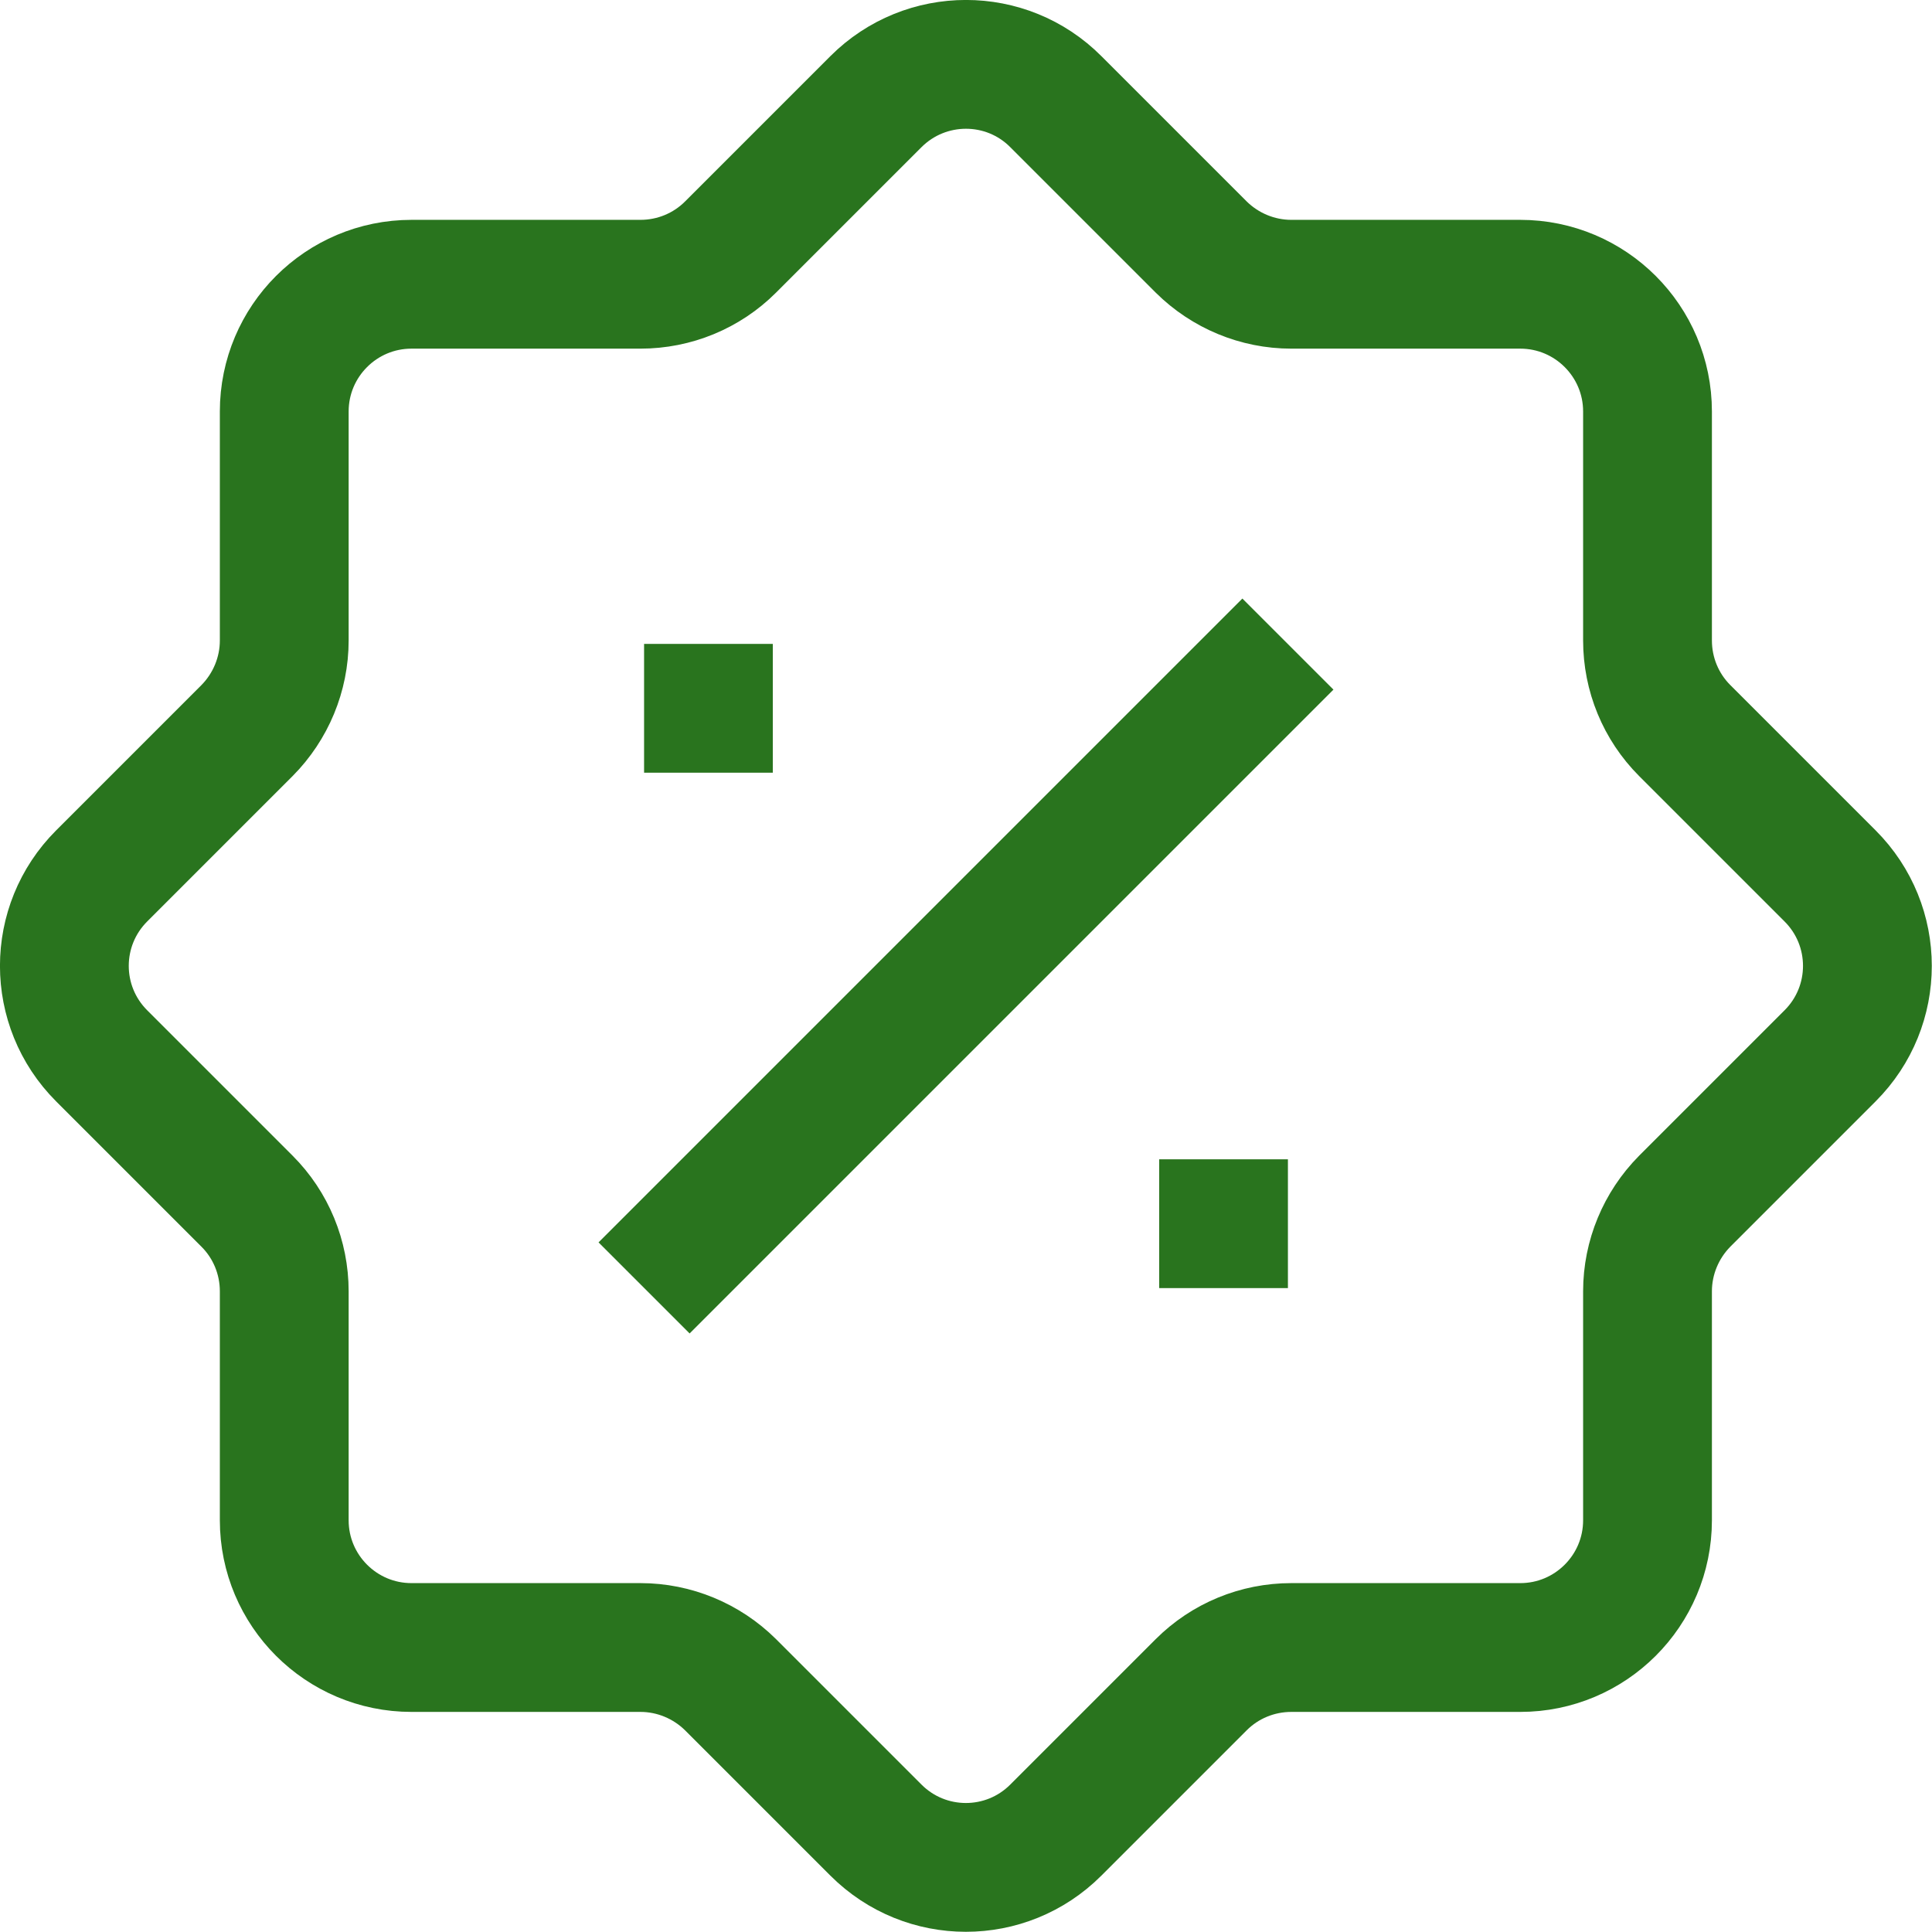
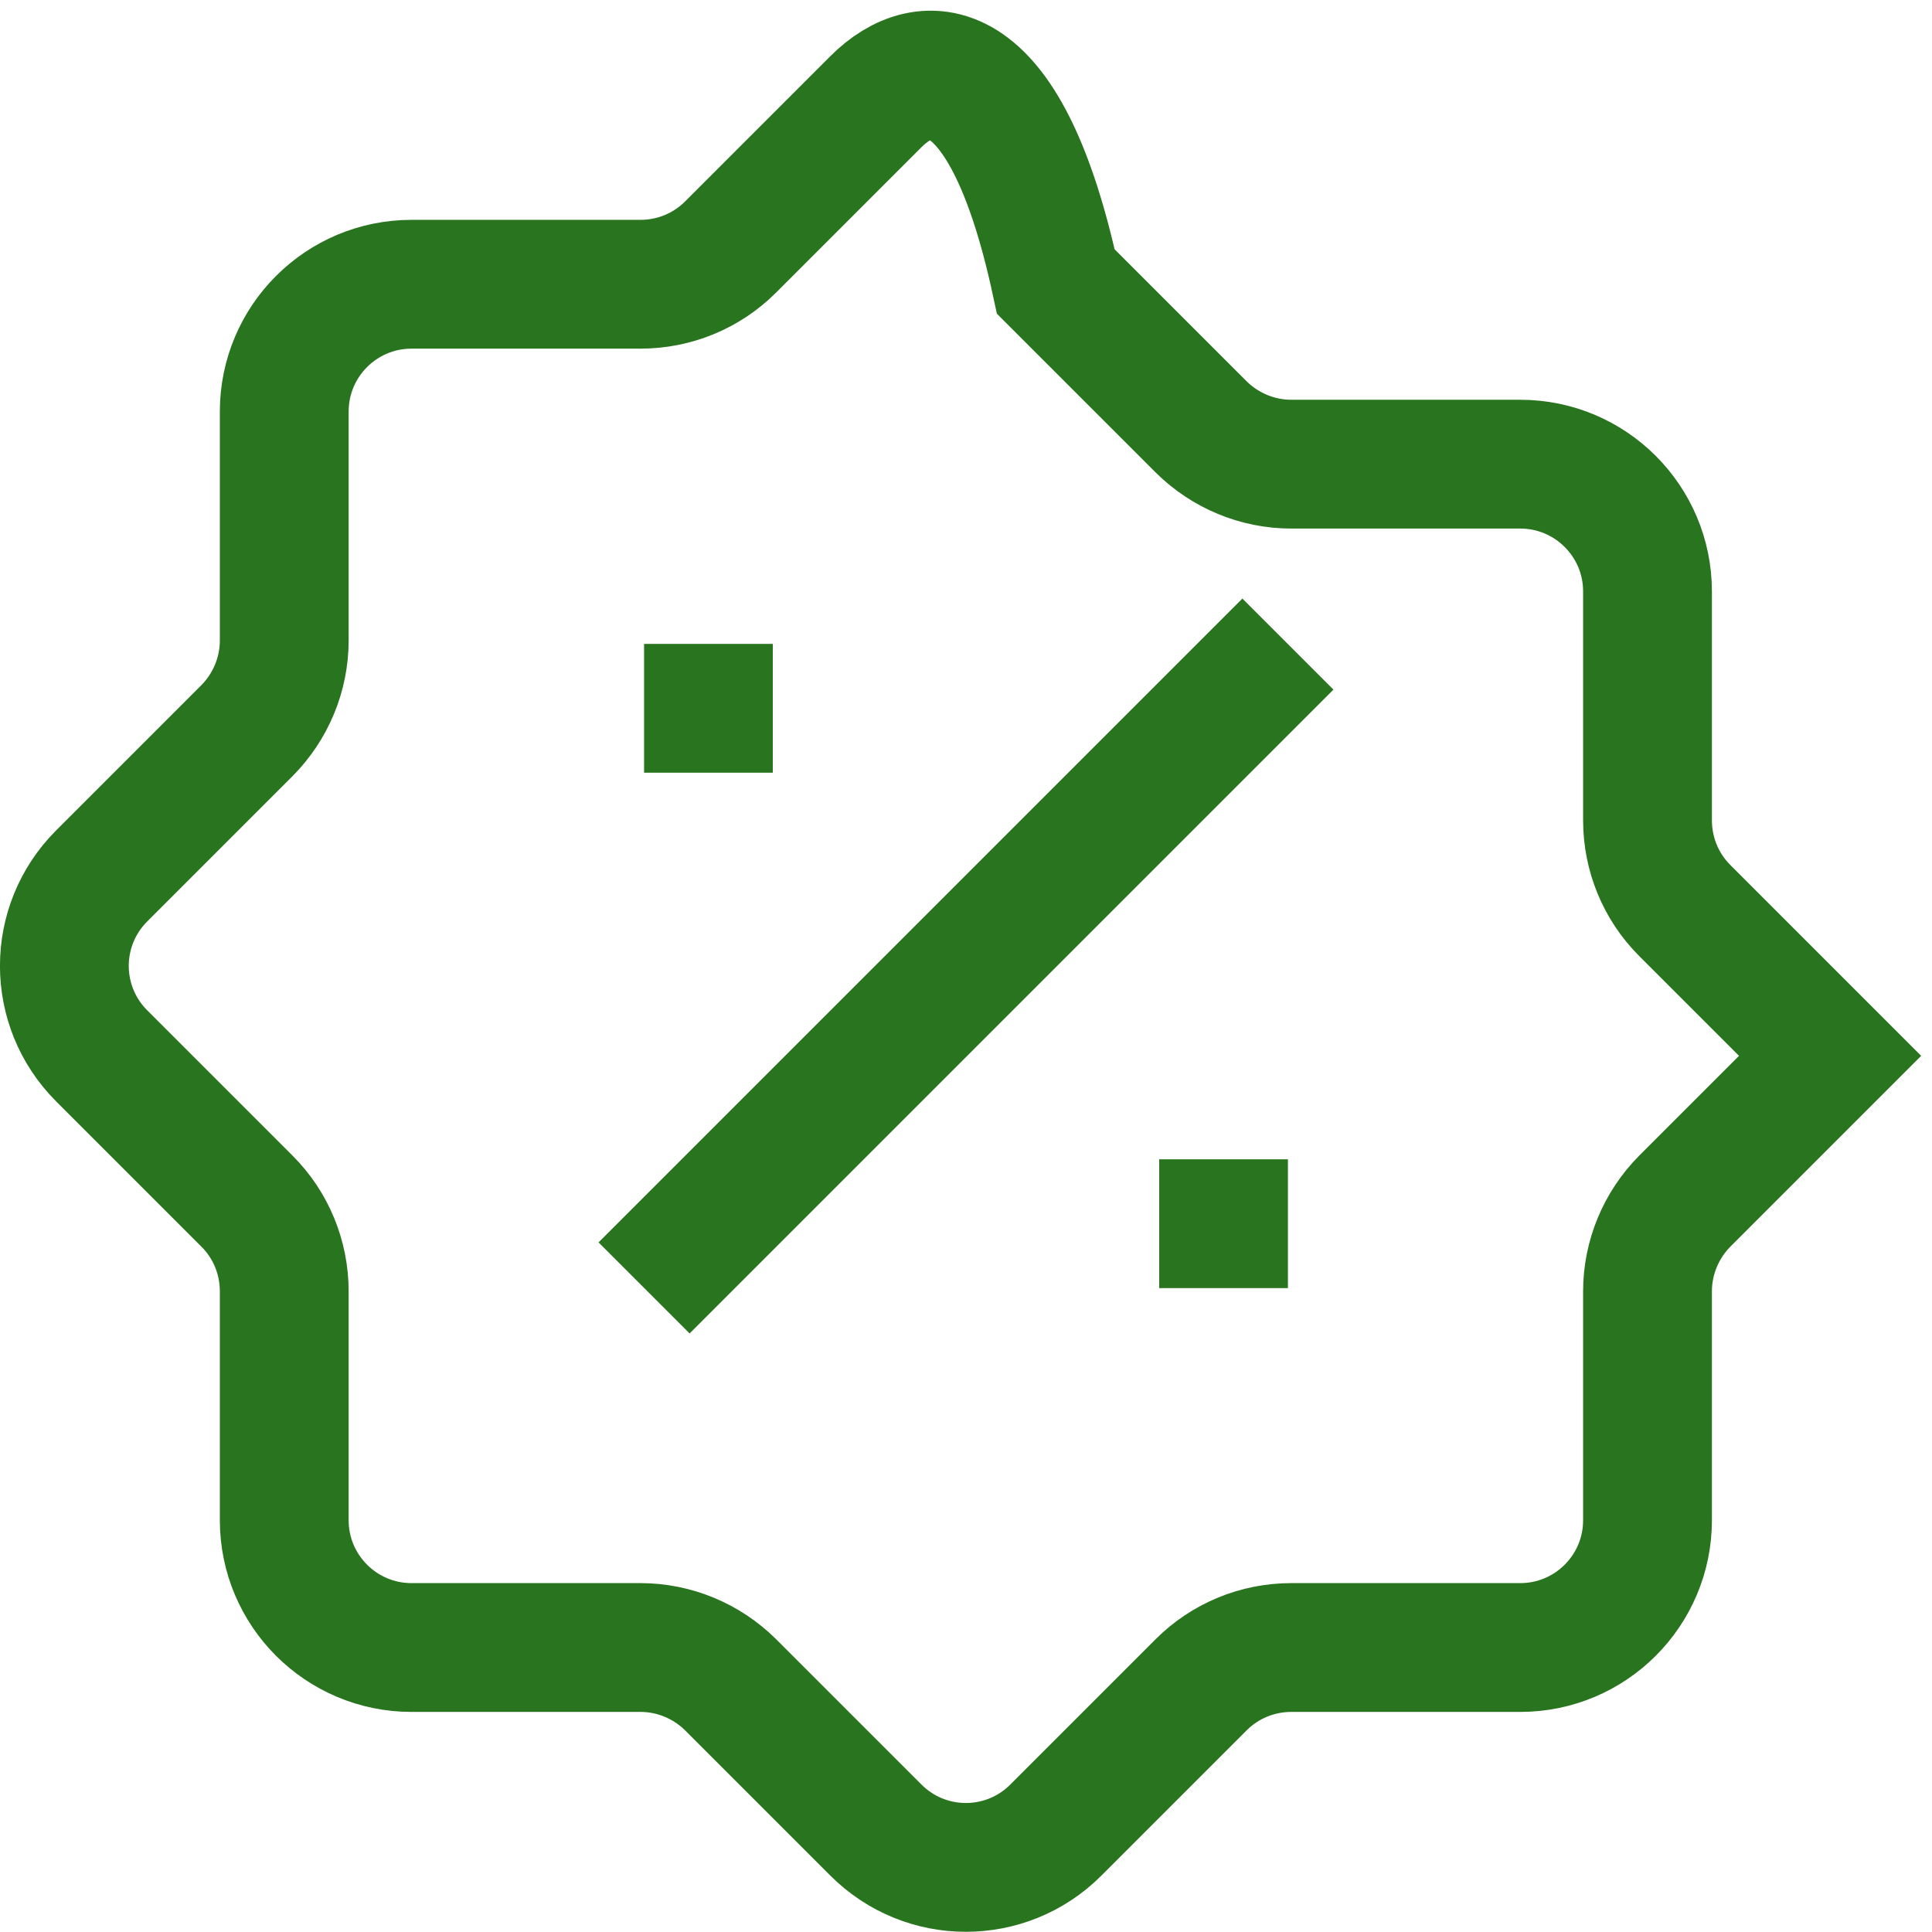
<svg xmlns="http://www.w3.org/2000/svg" version="1.1" id="Capa_1" x="0px" y="0px" viewBox="0 0 800 800" style="enable-background:new 0 0 800 800;" xml:space="preserve">
  <style type="text/css">
	.st0{fill:none;stroke:#29741E;stroke-width:53.333;stroke-miterlimit:213.333;}
</style>
-   <path class="st0" d="M266.7,293.3H320 M480,506.7h53.3 M533.3,266.7L266.7,533.3 M362.7,42.1l-60.2,60.2  c-9.9,9.9-23.3,15.4-37.3,15.4h-94.8c-29.1,0-52.7,23.6-52.7,52.7v94.8c0,14-5.6,27.4-15.4,37.3l-60.2,60.2  c-20.6,20.6-20.6,53.9,0,74.5l60.2,60.2c9.9,9.9,15.4,23.3,15.4,37.3v94.8c0,29.1,23.6,52.7,52.7,52.7h94.8c14,0,27.4,5.6,37.3,15.4  l60.2,60.2c20.6,20.6,53.9,20.6,74.5,0l60.2-60.2c9.9-9.9,23.3-15.4,37.3-15.4h94.8c29.1,0,52.7-23.6,52.7-52.7v-94.8  c0-14,5.6-27.4,15.4-37.3l60.2-60.2c20.6-20.6,20.6-53.9,0-74.5l-60.2-60.2c-9.9-9.9-15.4-23.3-15.4-37.3v-94.8  c0-29.1-23.6-52.7-52.7-52.7h-94.8c-14,0-27.4-5.6-37.3-15.4l-60.2-60.2C416.7,21.5,383.3,21.5,362.7,42.1z" />
+   <path class="st0" d="M266.7,293.3H320 M480,506.7h53.3 M533.3,266.7L266.7,533.3 M362.7,42.1l-60.2,60.2  c-9.9,9.9-23.3,15.4-37.3,15.4h-94.8c-29.1,0-52.7,23.6-52.7,52.7v94.8c0,14-5.6,27.4-15.4,37.3l-60.2,60.2  c-20.6,20.6-20.6,53.9,0,74.5l60.2,60.2c9.9,9.9,15.4,23.3,15.4,37.3v94.8c0,29.1,23.6,52.7,52.7,52.7h94.8c14,0,27.4,5.6,37.3,15.4  l60.2,60.2c20.6,20.6,53.9,20.6,74.5,0l60.2-60.2c9.9-9.9,23.3-15.4,37.3-15.4h94.8c29.1,0,52.7-23.6,52.7-52.7v-94.8  c0-14,5.6-27.4,15.4-37.3l60.2-60.2l-60.2-60.2c-9.9-9.9-15.4-23.3-15.4-37.3v-94.8  c0-29.1-23.6-52.7-52.7-52.7h-94.8c-14,0-27.4-5.6-37.3-15.4l-60.2-60.2C416.7,21.5,383.3,21.5,362.7,42.1z" />
</svg>